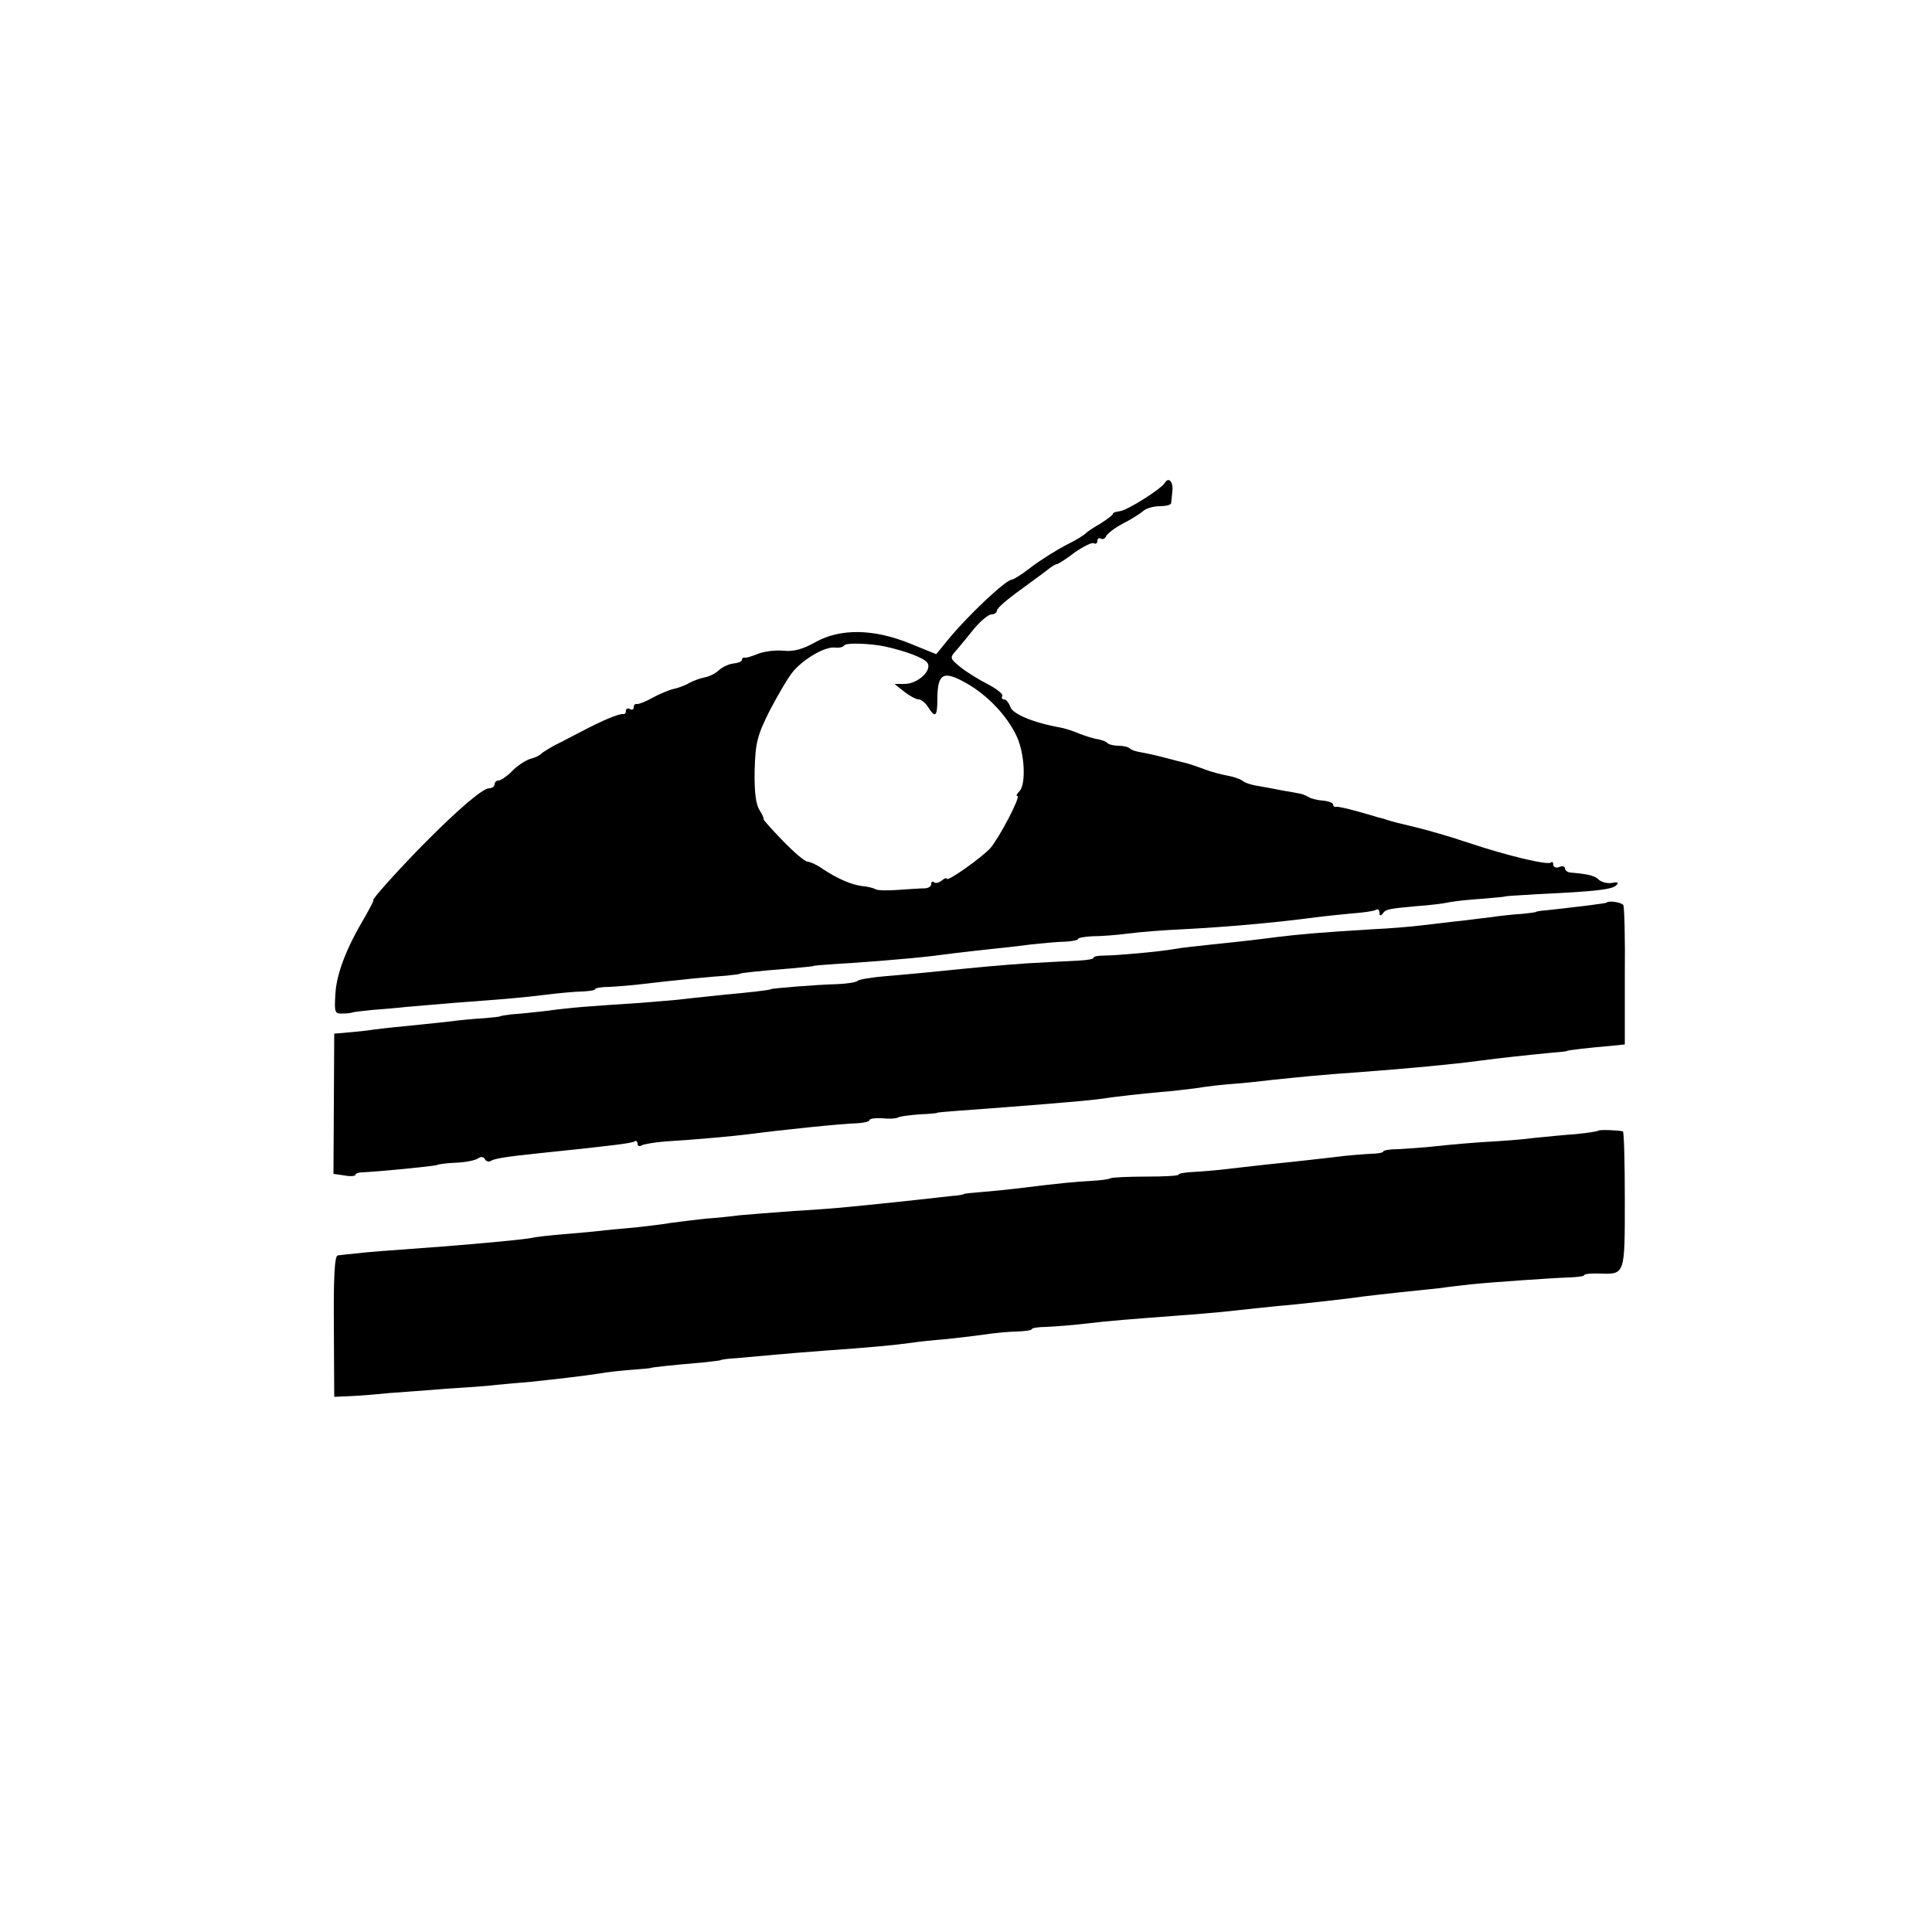
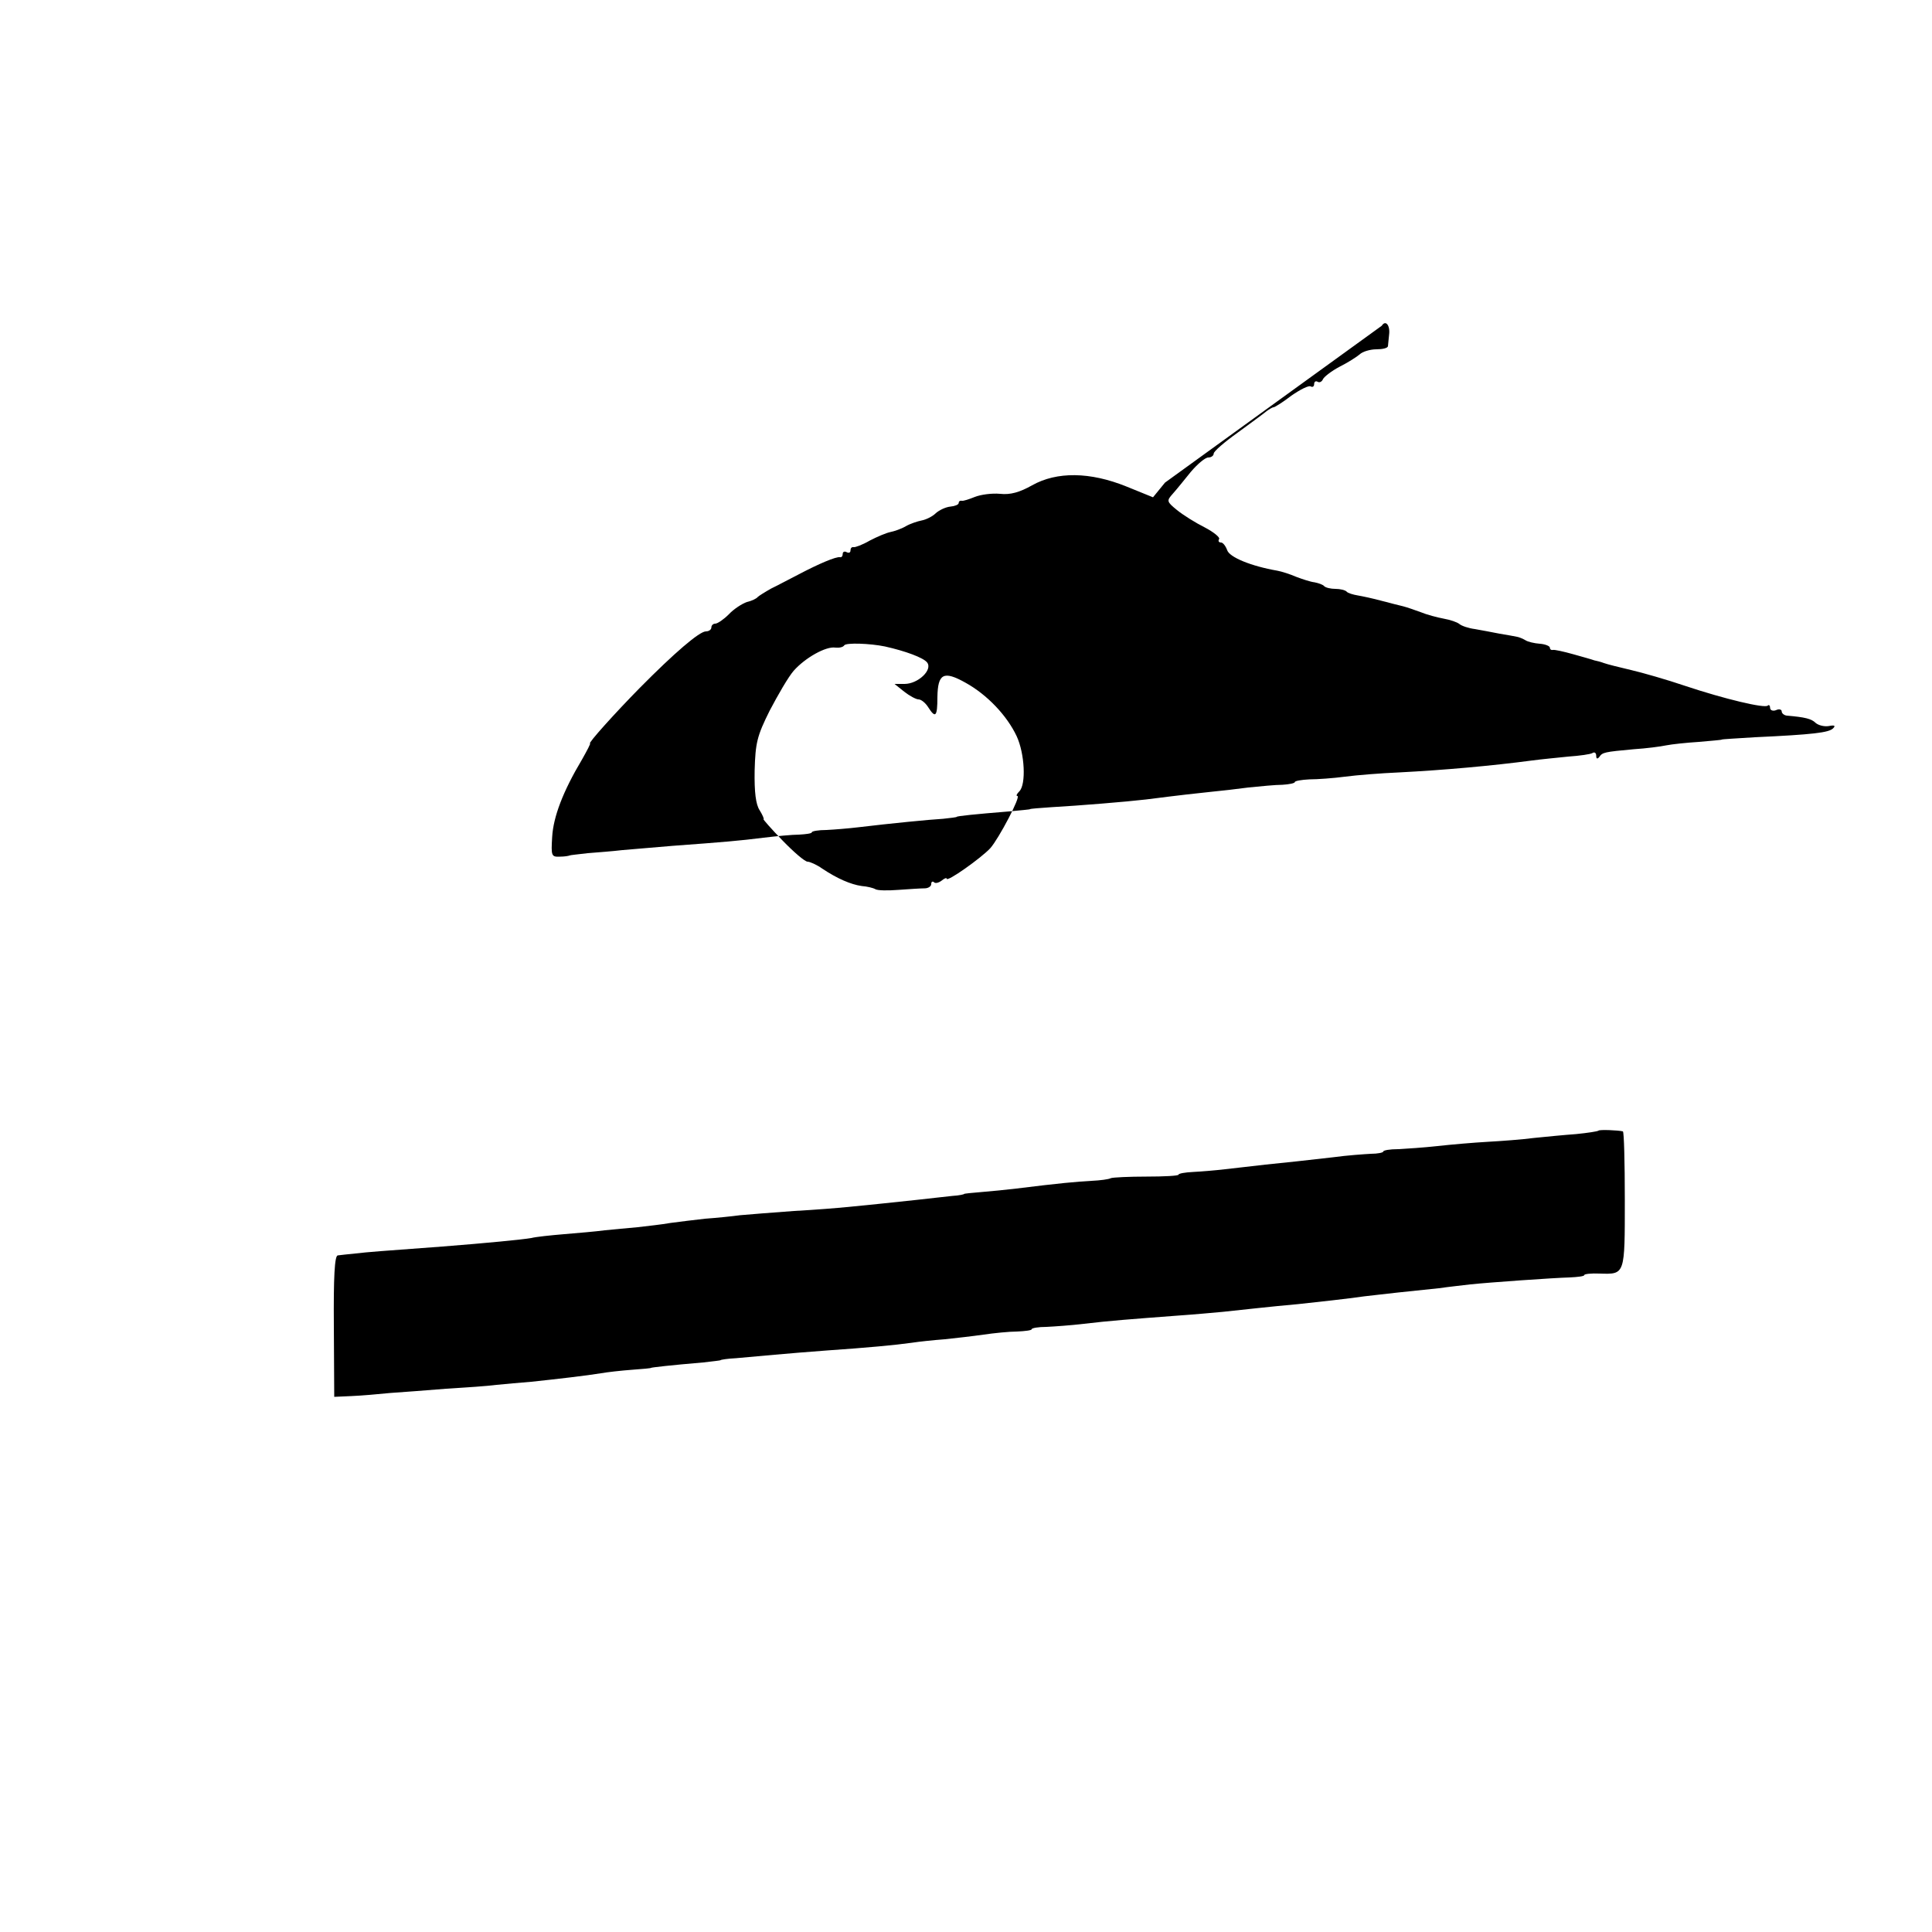
<svg xmlns="http://www.w3.org/2000/svg" version="1.0" width="500pt" height="500pt" viewBox="0 0 500 500" preserveAspectRatio="xMidYMid meet">
  <g transform="translate(0,500) scale(0.1,-0.1)" fill="#000000" stroke="none">
-     <path d="M3015 3751 c-10 -17 -98 -72 -117 -74 -10 -1 -18 -4 -18 -7 0 -3 -15 -14 -32 -25 -18 -10 -35 -22 -38 -25 -3 -4 -25 -18 -50 -30 -25 -13 -65 -38 -89 -56 -24 -19 -48 -34 -52 -34 -16 0 -116 -95 -165 -155 l-31 -38 -69 28 c-94 38 -180 39 -244 3 -32 -18 -56 -25 -83 -22 -21 2 -50 -2 -65 -8 -15 -6 -30 -11 -34 -10 -5 1 -8 -2 -8 -6 0 -4 -10 -8 -21 -9 -12 -1 -29 -9 -38 -17 -9 -9 -26 -17 -37 -19 -10 -2 -29 -8 -41 -15 -12 -7 -30 -13 -40 -15 -10 -2 -34 -12 -53 -22 -19 -11 -38 -18 -42 -17 -5 1 -8 -3 -8 -9 0 -5 -4 -7 -10 -4 -5 3 -10 1 -10 -4 0 -6 -3 -10 -7 -9 -10 2 -55 -17 -108 -45 -22 -11 -53 -28 -70 -36 -16 -9 -32 -19 -35 -22 -3 -4 -15 -10 -28 -13 -12 -4 -34 -18 -47 -32 -13 -13 -29 -24 -35 -24 -5 0 -10 -4 -10 -10 0 -5 -6 -10 -14 -10 -17 0 -82 -56 -171 -146 -65 -66 -135 -144 -129 -144 2 0 -8 -19 -21 -42 -49 -82 -74 -148 -77 -200 -3 -49 -2 -52 20 -51 12 0 23 2 25 3 1 1 22 3 47 6 25 2 65 5 90 8 25 2 83 7 130 11 135 10 171 13 235 21 33 4 75 8 92 8 18 1 33 3 33 6 0 3 17 6 38 6 20 1 57 4 82 7 83 10 185 20 220 22 19 2 35 4 35 5 0 2 48 7 135 14 30 3 55 5 55 6 0 1 25 3 55 5 71 4 194 14 245 20 94 12 132 16 170 20 22 2 65 7 95 11 30 3 70 7 88 7 17 1 32 4 32 7 0 3 17 6 38 7 20 0 62 3 92 7 30 4 93 9 140 11 116 6 239 17 345 31 22 3 64 7 93 10 29 2 57 6 62 9 6 4 10 0 10 -7 0 -8 3 -9 8 -3 8 12 13 13 89 20 32 2 70 7 84 10 15 3 53 7 85 9 33 3 59 5 59 6 0 1 38 3 85 6 151 7 192 12 203 23 7 7 4 9 -11 6 -12 -2 -27 2 -34 8 -11 11 -28 15 -75 19 -7 1 -13 6 -13 11 0 5 -7 7 -15 3 -8 -3 -15 0 -15 6 0 6 -3 9 -6 6 -7 -8 -112 17 -214 51 -47 16 -110 34 -140 41 -30 7 -62 15 -70 18 -8 3 -19 6 -25 7 -5 2 -30 9 -55 16 -25 7 -48 12 -52 11 -5 -1 -8 2 -8 6 0 4 -12 9 -26 10 -14 1 -31 5 -37 9 -7 4 -16 8 -22 9 -5 1 -26 5 -45 8 -19 4 -48 9 -64 12 -16 2 -34 8 -40 13 -6 5 -24 11 -41 14 -16 3 -43 10 -60 17 -16 6 -37 13 -45 15 -8 2 -33 8 -55 14 -22 6 -50 12 -62 14 -12 2 -26 6 -29 10 -4 4 -17 7 -29 7 -12 0 -25 3 -29 7 -3 4 -15 8 -25 10 -10 1 -31 8 -47 14 -16 7 -38 14 -49 16 -69 12 -124 35 -130 53 -4 11 -11 20 -16 20 -6 0 -8 4 -5 9 3 4 -14 18 -37 30 -24 12 -56 32 -72 45 -27 22 -27 24 -11 42 9 10 30 36 47 57 17 20 37 37 45 37 8 0 14 5 14 10 0 6 28 30 63 55 34 25 67 49 74 55 7 5 15 10 18 10 3 0 24 13 46 30 23 16 45 27 50 24 5 -3 9 0 9 6 0 6 4 9 9 6 5 -3 11 0 14 7 3 6 22 21 43 32 22 11 45 26 52 32 7 7 27 13 43 13 16 0 29 3 30 8 0 4 2 17 3 30 3 24 -9 39 -19 23z m-725 -424 c54 -12 99 -29 109 -41 16 -19 -23 -56 -58 -56 l-26 0 25 -20 c14 -11 31 -20 37 -20 7 0 18 -9 25 -20 19 -30 24 -25 24 26 1 61 16 69 73 37 56 -31 107 -85 132 -138 21 -45 25 -125 7 -143 -7 -7 -9 -12 -5 -12 10 0 -48 -110 -70 -135 -23 -25 -113 -89 -113 -79 0 3 -6 1 -13 -5 -8 -6 -17 -8 -20 -4 -4 3 -7 1 -7 -5 0 -6 -8 -11 -17 -11 -10 0 -40 -2 -68 -4 -27 -2 -54 -2 -60 2 -5 3 -21 7 -35 8 -28 4 -63 19 -102 45 -14 10 -32 18 -38 18 -7 0 -36 25 -65 55 -29 30 -51 55 -49 55 2 0 -2 10 -10 23 -10 15 -14 47 -13 103 2 71 6 89 39 155 21 40 48 87 62 103 30 34 84 64 108 60 10 -1 20 1 23 6 5 7 66 5 105 -3z" />
-     <path d="M4158 2664 c-3 -2 -66 -10 -158 -20 -14 -1 -25 -3 -25 -4 0 -1 -16 -3 -35 -5 -19 -1 -57 -5 -85 -9 -27 -3 -69 -9 -92 -11 -24 -3 -62 -7 -85 -10 -24 -3 -81 -8 -128 -10 -130 -8 -190 -13 -245 -20 -69 -9 -100 -12 -175 -20 -36 -4 -76 -8 -90 -11 -39 -7 -152 -17 -182 -17 -16 0 -28 -2 -28 -6 0 -3 -17 -6 -38 -7 -20 -1 -80 -4 -132 -7 -86 -6 -125 -10 -255 -23 -22 -2 -71 -7 -110 -10 -38 -3 -72 -9 -75 -12 -3 -4 -27 -8 -55 -9 -49 -1 -170 -11 -170 -13 0 -2 -51 -8 -118 -14 -34 -4 -80 -8 -102 -11 -22 -3 -78 -7 -125 -11 -124 -8 -168 -11 -235 -20 -33 -4 -73 -8 -90 -9 -16 -2 -30 -4 -30 -5 0 -1 -18 -3 -40 -5 -22 -1 -65 -5 -95 -9 -30 -3 -82 -9 -115 -12 -33 -3 -76 -8 -95 -11 -19 -2 -46 -5 -60 -6 l-25 -2 -1 -182 -1 -181 28 -4 c16 -3 29 -2 29 2 0 3 8 6 18 6 43 2 187 16 193 19 3 2 25 5 50 6 24 1 49 6 56 11 7 5 14 5 18 -2 3 -6 11 -8 16 -4 10 6 43 11 129 20 184 19 233 25 242 30 4 3 8 0 8 -6 0 -6 5 -8 11 -4 6 3 34 8 62 10 82 5 179 14 217 19 84 11 238 27 278 28 17 1 32 4 32 8 0 4 15 6 33 5 17 -2 36 -1 41 2 5 3 30 6 55 8 25 1 46 3 46 4 0 1 23 3 50 5 179 13 324 25 365 30 55 8 111 14 165 19 28 2 69 7 92 10 23 4 66 9 95 11 29 2 73 7 98 10 67 7 135 14 225 20 133 10 250 21 315 30 53 7 118 14 180 20 25 2 45 4 45 5 0 2 62 9 111 13 l39 4 0 176 c1 98 -1 181 -4 185 -6 7 -38 12 -43 6z" />
+     <path d="M3015 3751 l-31 -38 -69 28 c-94 38 -180 39 -244 3 -32 -18 -56 -25 -83 -22 -21 2 -50 -2 -65 -8 -15 -6 -30 -11 -34 -10 -5 1 -8 -2 -8 -6 0 -4 -10 -8 -21 -9 -12 -1 -29 -9 -38 -17 -9 -9 -26 -17 -37 -19 -10 -2 -29 -8 -41 -15 -12 -7 -30 -13 -40 -15 -10 -2 -34 -12 -53 -22 -19 -11 -38 -18 -42 -17 -5 1 -8 -3 -8 -9 0 -5 -4 -7 -10 -4 -5 3 -10 1 -10 -4 0 -6 -3 -10 -7 -9 -10 2 -55 -17 -108 -45 -22 -11 -53 -28 -70 -36 -16 -9 -32 -19 -35 -22 -3 -4 -15 -10 -28 -13 -12 -4 -34 -18 -47 -32 -13 -13 -29 -24 -35 -24 -5 0 -10 -4 -10 -10 0 -5 -6 -10 -14 -10 -17 0 -82 -56 -171 -146 -65 -66 -135 -144 -129 -144 2 0 -8 -19 -21 -42 -49 -82 -74 -148 -77 -200 -3 -49 -2 -52 20 -51 12 0 23 2 25 3 1 1 22 3 47 6 25 2 65 5 90 8 25 2 83 7 130 11 135 10 171 13 235 21 33 4 75 8 92 8 18 1 33 3 33 6 0 3 17 6 38 6 20 1 57 4 82 7 83 10 185 20 220 22 19 2 35 4 35 5 0 2 48 7 135 14 30 3 55 5 55 6 0 1 25 3 55 5 71 4 194 14 245 20 94 12 132 16 170 20 22 2 65 7 95 11 30 3 70 7 88 7 17 1 32 4 32 7 0 3 17 6 38 7 20 0 62 3 92 7 30 4 93 9 140 11 116 6 239 17 345 31 22 3 64 7 93 10 29 2 57 6 62 9 6 4 10 0 10 -7 0 -8 3 -9 8 -3 8 12 13 13 89 20 32 2 70 7 84 10 15 3 53 7 85 9 33 3 59 5 59 6 0 1 38 3 85 6 151 7 192 12 203 23 7 7 4 9 -11 6 -12 -2 -27 2 -34 8 -11 11 -28 15 -75 19 -7 1 -13 6 -13 11 0 5 -7 7 -15 3 -8 -3 -15 0 -15 6 0 6 -3 9 -6 6 -7 -8 -112 17 -214 51 -47 16 -110 34 -140 41 -30 7 -62 15 -70 18 -8 3 -19 6 -25 7 -5 2 -30 9 -55 16 -25 7 -48 12 -52 11 -5 -1 -8 2 -8 6 0 4 -12 9 -26 10 -14 1 -31 5 -37 9 -7 4 -16 8 -22 9 -5 1 -26 5 -45 8 -19 4 -48 9 -64 12 -16 2 -34 8 -40 13 -6 5 -24 11 -41 14 -16 3 -43 10 -60 17 -16 6 -37 13 -45 15 -8 2 -33 8 -55 14 -22 6 -50 12 -62 14 -12 2 -26 6 -29 10 -4 4 -17 7 -29 7 -12 0 -25 3 -29 7 -3 4 -15 8 -25 10 -10 1 -31 8 -47 14 -16 7 -38 14 -49 16 -69 12 -124 35 -130 53 -4 11 -11 20 -16 20 -6 0 -8 4 -5 9 3 4 -14 18 -37 30 -24 12 -56 32 -72 45 -27 22 -27 24 -11 42 9 10 30 36 47 57 17 20 37 37 45 37 8 0 14 5 14 10 0 6 28 30 63 55 34 25 67 49 74 55 7 5 15 10 18 10 3 0 24 13 46 30 23 16 45 27 50 24 5 -3 9 0 9 6 0 6 4 9 9 6 5 -3 11 0 14 7 3 6 22 21 43 32 22 11 45 26 52 32 7 7 27 13 43 13 16 0 29 3 30 8 0 4 2 17 3 30 3 24 -9 39 -19 23z m-725 -424 c54 -12 99 -29 109 -41 16 -19 -23 -56 -58 -56 l-26 0 25 -20 c14 -11 31 -20 37 -20 7 0 18 -9 25 -20 19 -30 24 -25 24 26 1 61 16 69 73 37 56 -31 107 -85 132 -138 21 -45 25 -125 7 -143 -7 -7 -9 -12 -5 -12 10 0 -48 -110 -70 -135 -23 -25 -113 -89 -113 -79 0 3 -6 1 -13 -5 -8 -6 -17 -8 -20 -4 -4 3 -7 1 -7 -5 0 -6 -8 -11 -17 -11 -10 0 -40 -2 -68 -4 -27 -2 -54 -2 -60 2 -5 3 -21 7 -35 8 -28 4 -63 19 -102 45 -14 10 -32 18 -38 18 -7 0 -36 25 -65 55 -29 30 -51 55 -49 55 2 0 -2 10 -10 23 -10 15 -14 47 -13 103 2 71 6 89 39 155 21 40 48 87 62 103 30 34 84 64 108 60 10 -1 20 1 23 6 5 7 66 5 105 -3z" />
    <path d="M4137 2074 c-2 -2 -28 -6 -58 -9 -29 -2 -79 -7 -109 -10 -30 -4 -84 -8 -120 -10 -36 -2 -94 -7 -130 -11 -36 -4 -82 -7 -102 -8 -21 0 -38 -3 -38 -6 0 -3 -15 -6 -32 -6 -18 -1 -62 -4 -98 -9 -88 -10 -106 -12 -175 -19 -33 -4 -80 -9 -105 -12 -25 -3 -62 -6 -82 -7 -21 -1 -38 -4 -38 -7 0 -3 -37 -5 -83 -5 -45 0 -86 -2 -92 -4 -5 -3 -28 -6 -50 -7 -37 -2 -83 -6 -195 -20 -25 -3 -65 -7 -90 -9 -25 -2 -45 -4 -45 -5 0 -1 -13 -4 -30 -5 -16 -2 -57 -6 -90 -10 -58 -6 -110 -12 -185 -19 -19 -2 -80 -7 -135 -10 -55 -4 -118 -9 -140 -11 -22 -3 -62 -7 -90 -9 -27 -3 -68 -8 -90 -11 -22 -4 -60 -8 -85 -11 -25 -2 -63 -6 -85 -8 -22 -3 -69 -7 -105 -10 -36 -3 -74 -7 -85 -10 -23 -4 -115 -13 -230 -22 -162 -12 -191 -14 -225 -18 -19 -2 -40 -4 -46 -5 -8 -1 -11 -56 -10 -183 l1 -183 45 2 c25 1 70 5 100 8 30 2 96 7 145 11 50 3 108 7 130 10 22 2 62 6 90 8 66 7 144 16 180 22 17 3 53 7 80 9 28 2 50 4 50 5 0 1 51 7 135 14 25 3 45 5 45 6 0 1 18 4 40 5 22 2 67 6 100 9 33 3 94 8 135 11 102 7 178 14 220 20 19 3 58 7 85 9 28 3 73 8 100 12 28 4 67 8 87 8 21 1 38 3 38 6 0 3 17 6 38 6 20 1 64 4 97 8 67 8 121 12 240 21 44 3 98 8 120 10 39 4 126 14 195 20 48 5 128 14 170 20 19 2 59 7 88 10 28 3 76 8 105 11 28 4 66 8 82 10 47 5 216 17 257 18 21 1 38 3 38 6 0 3 18 5 40 4 66 -2 65 -4 65 191 0 96 -2 176 -5 177 -11 3 -60 5 -63 2z" />
  </g>
</svg>